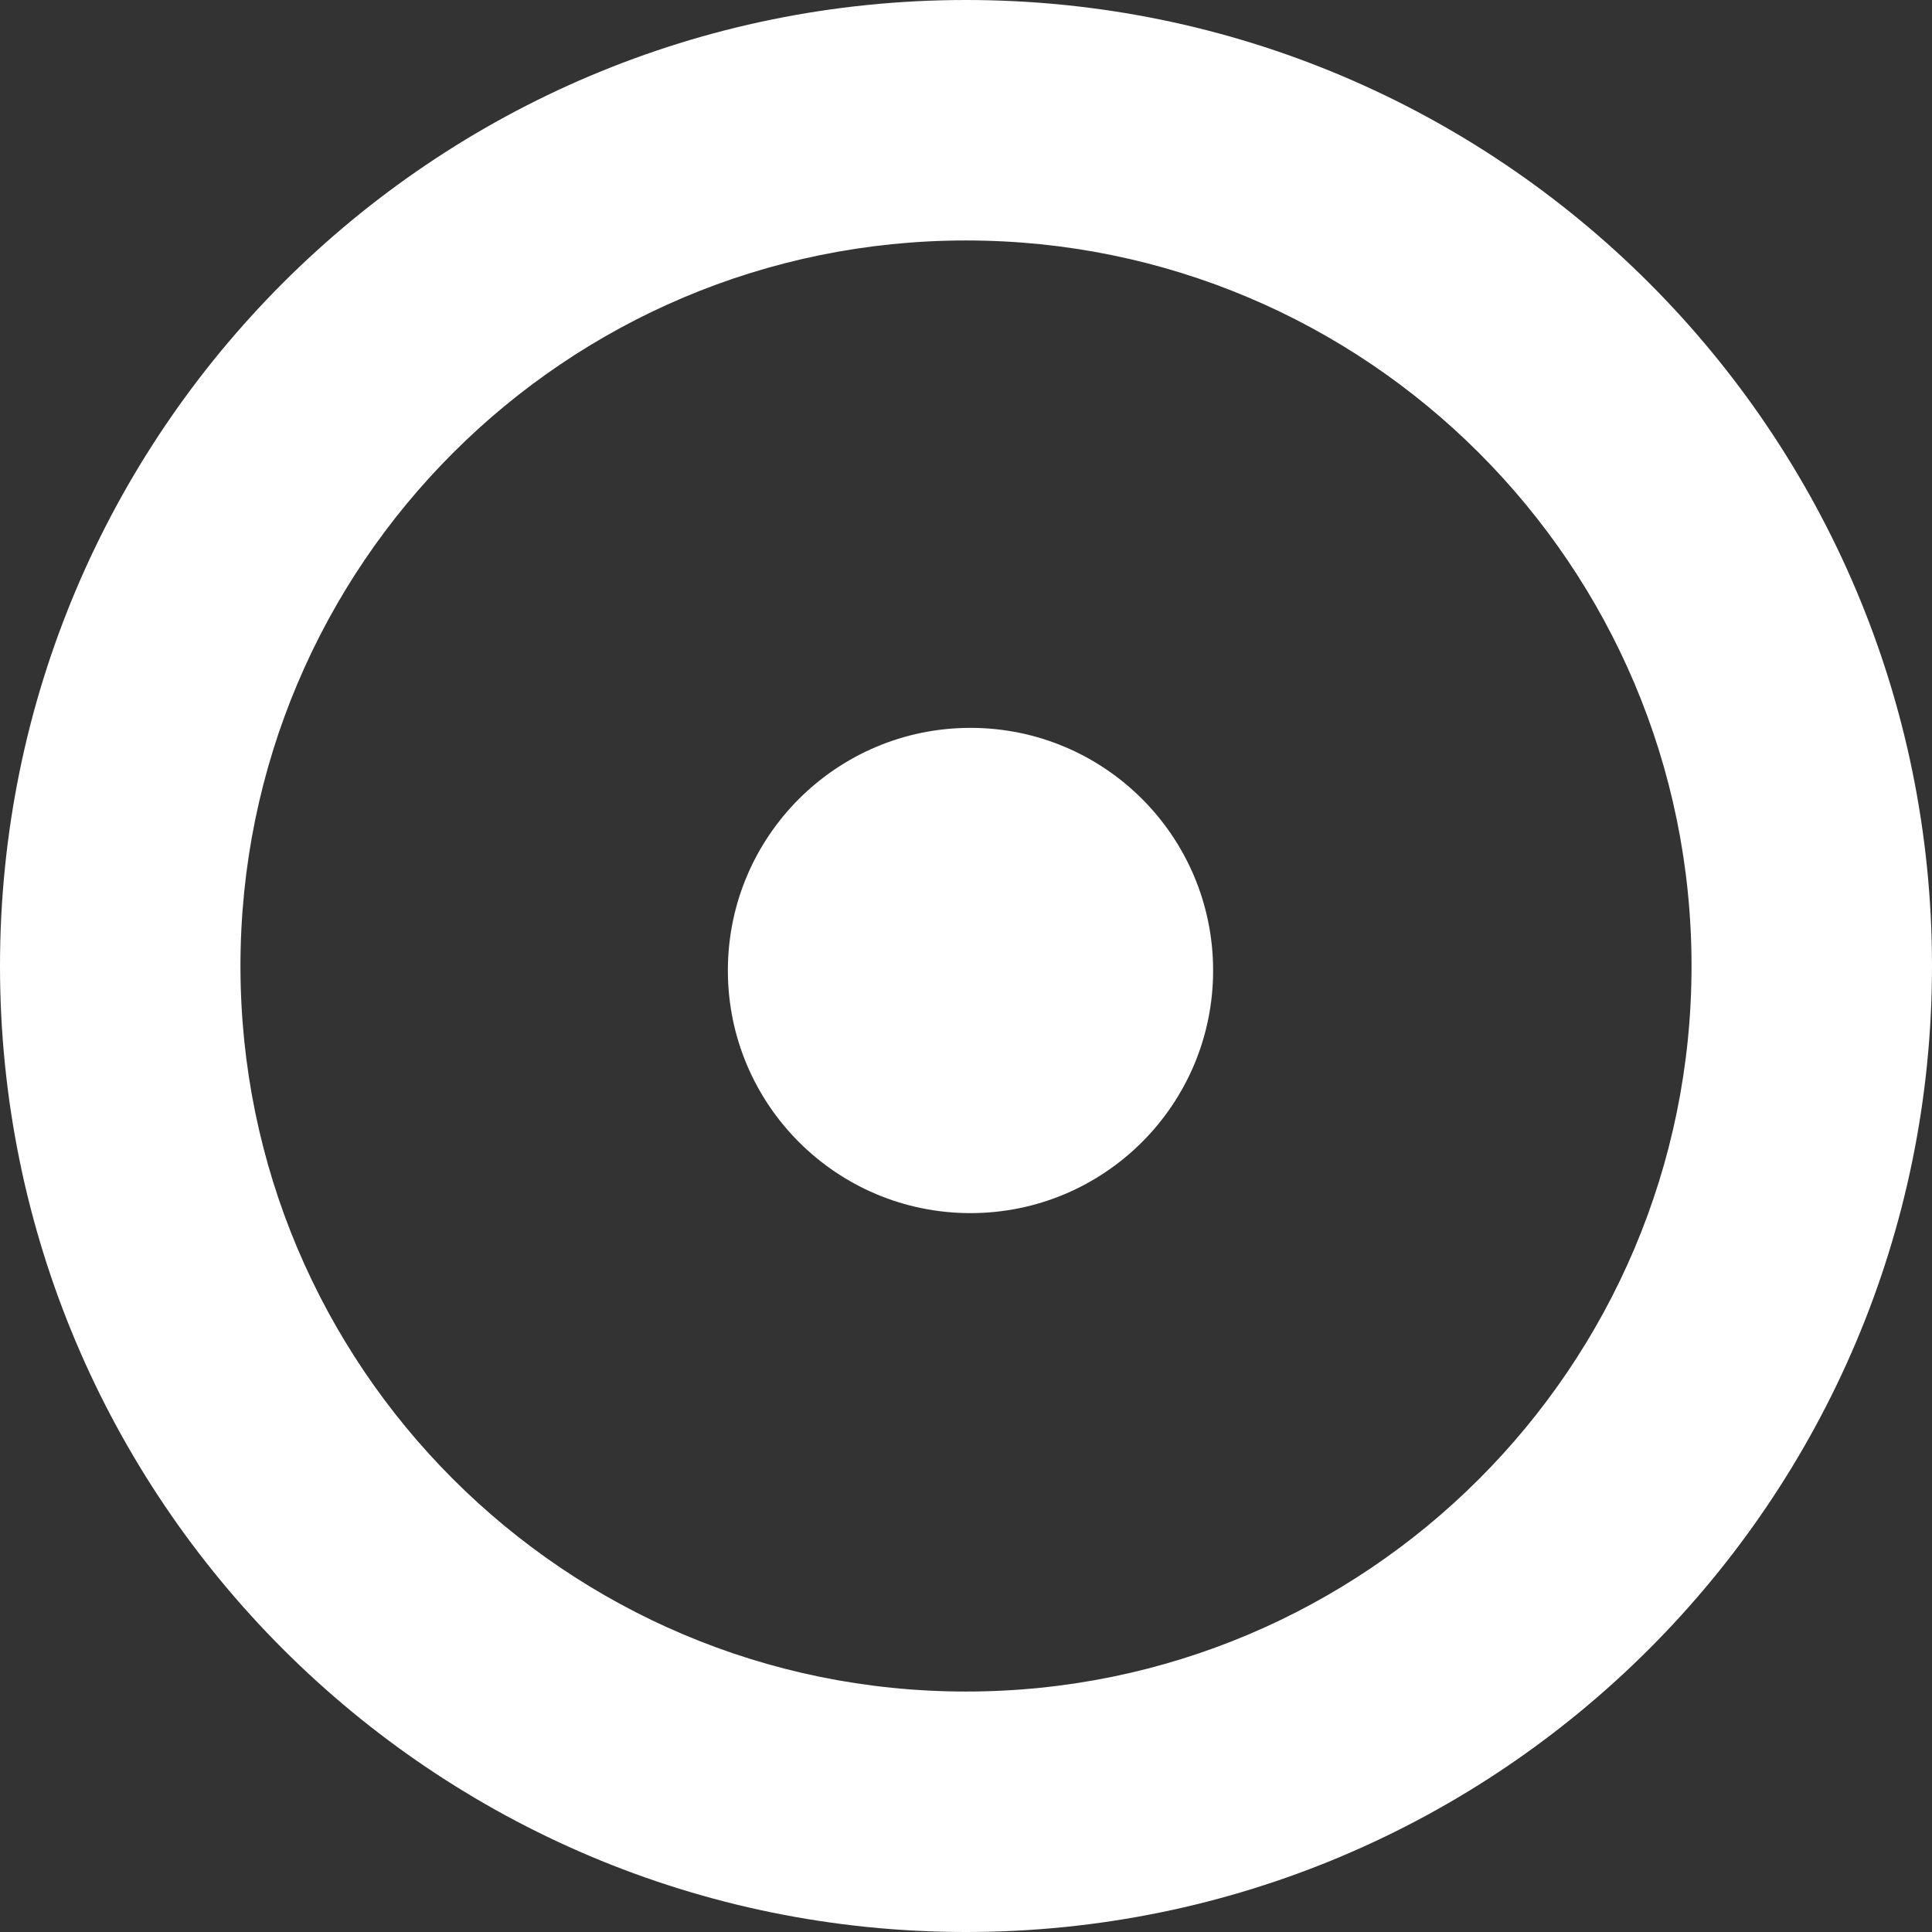
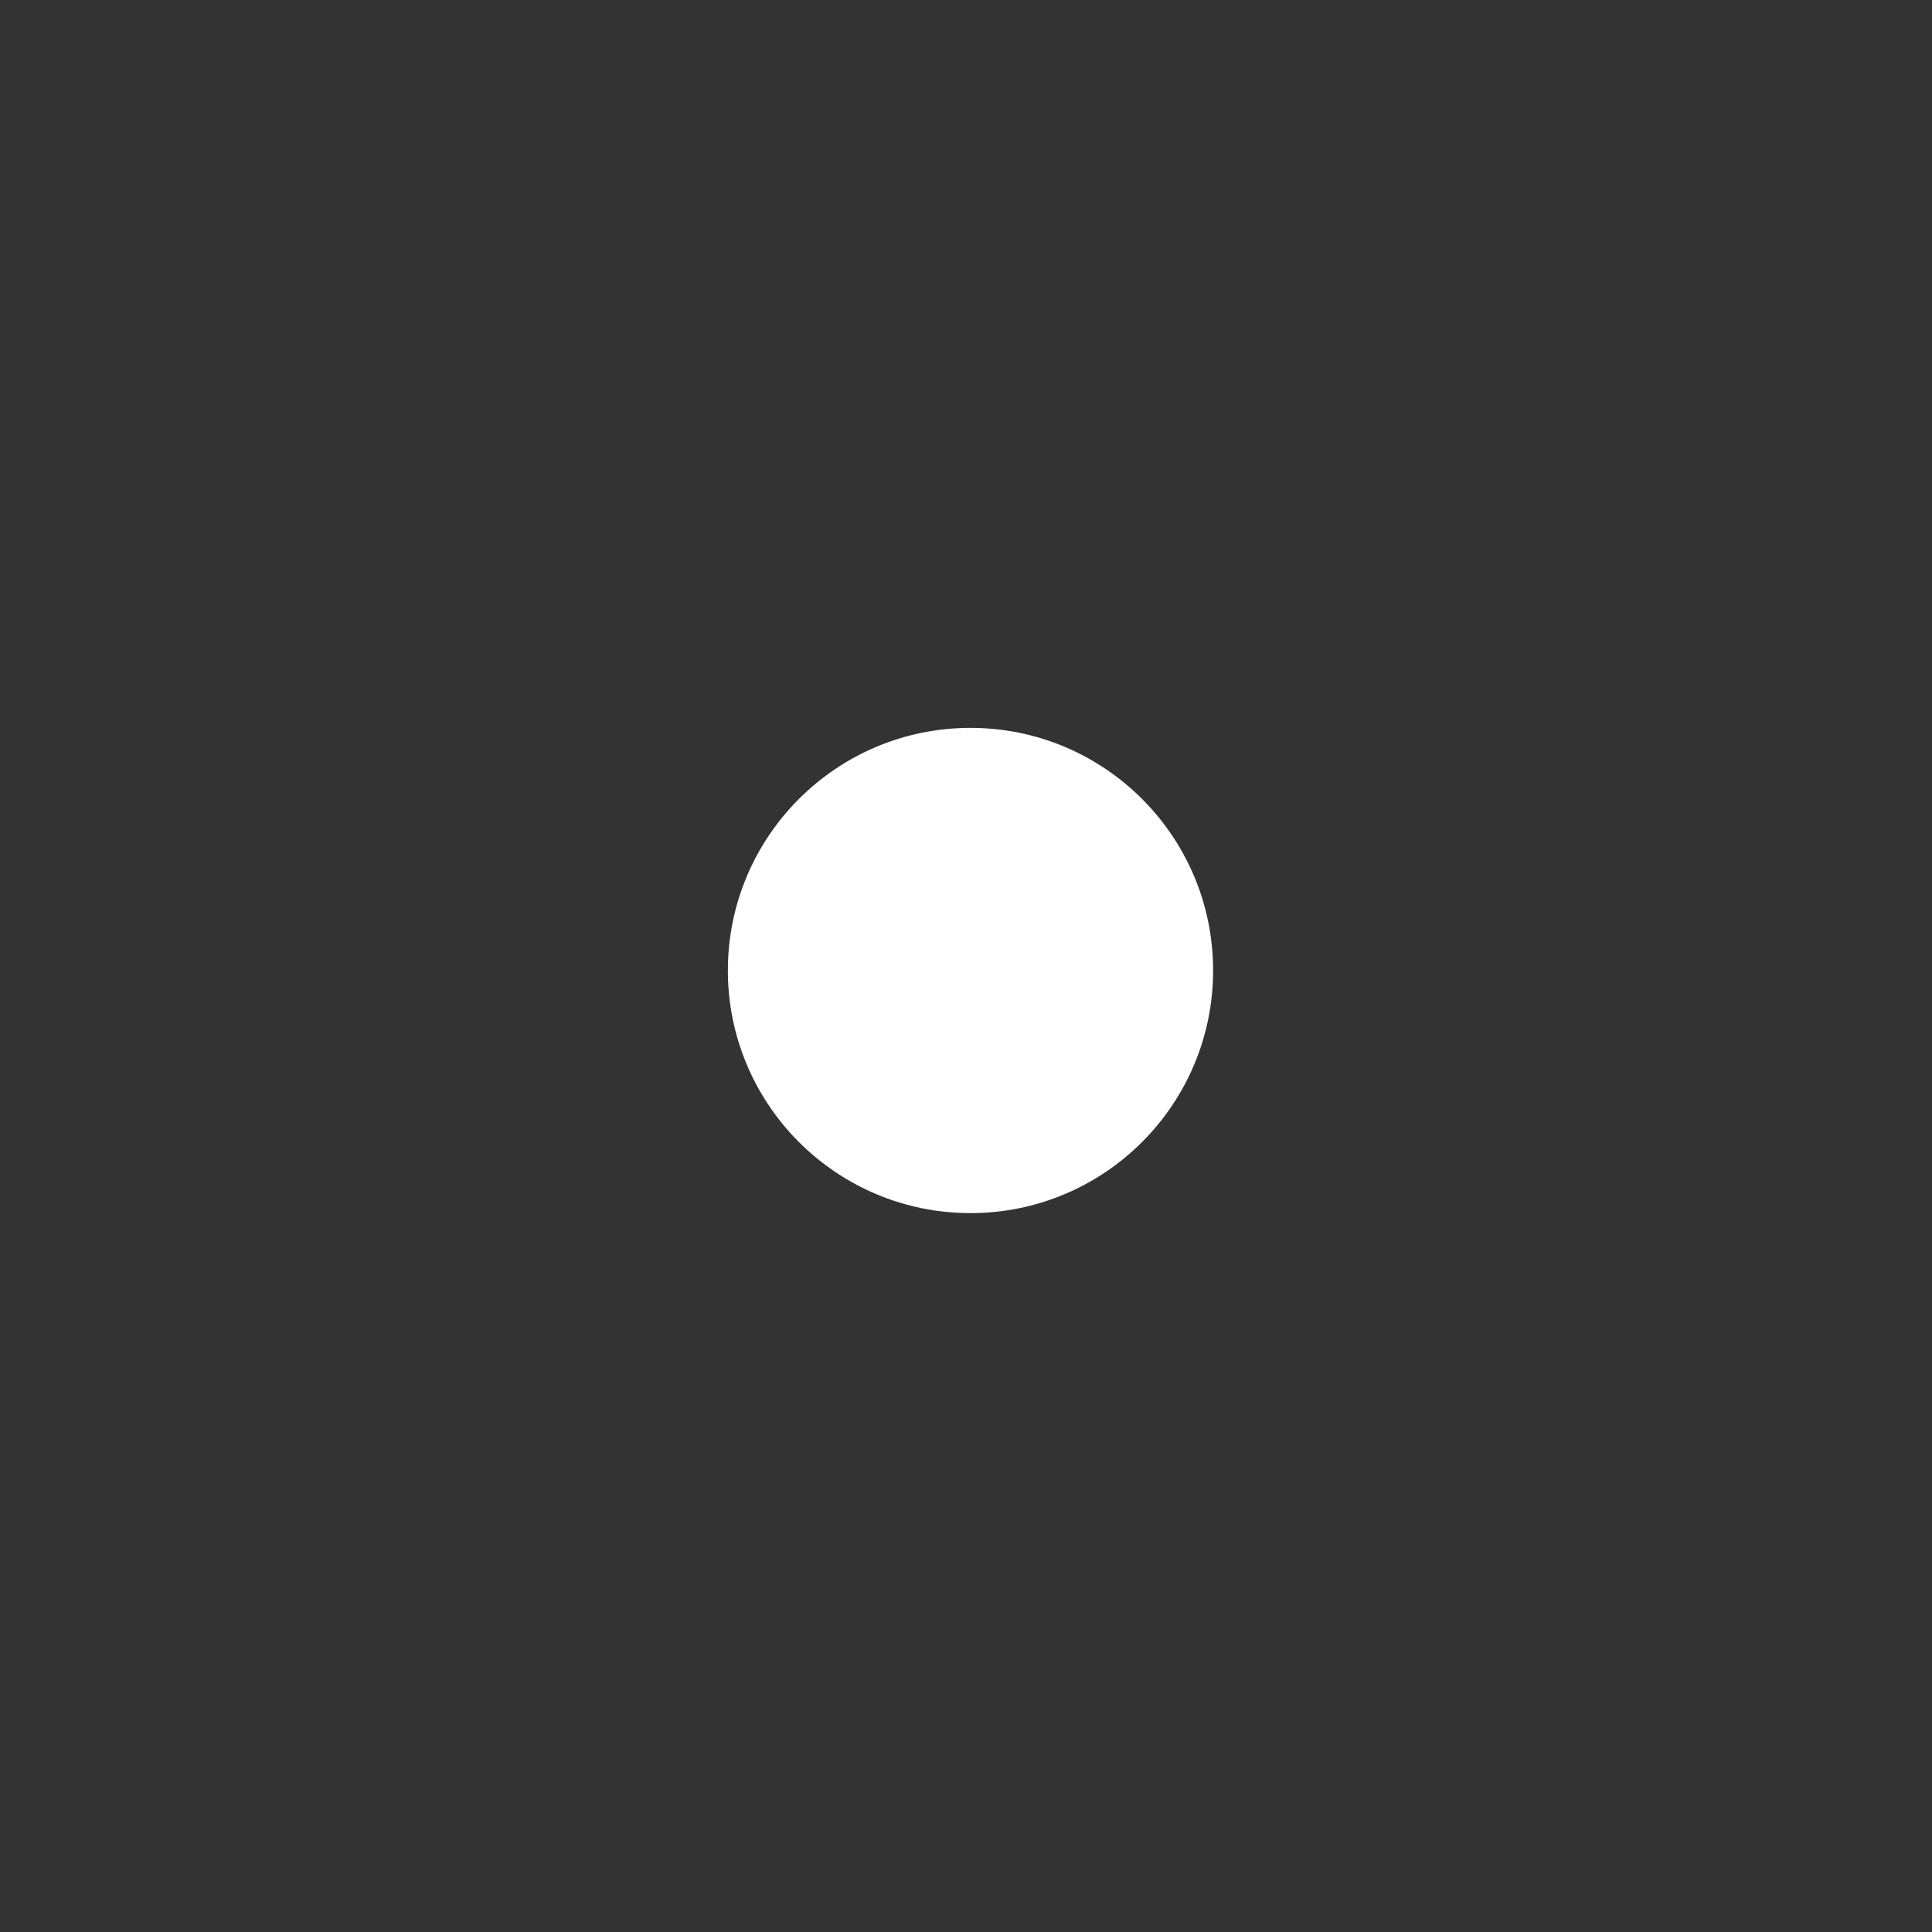
<svg xmlns="http://www.w3.org/2000/svg" width="215" height="215" viewBox="0 0 215 215" fill="none">
  <rect x="0" y="0" width="215" height="215" fill="#333333" stroke="none" />
-   <path d="M215 107.5C215 166.871 166.871 215 107.5 215C48.129 215 0 166.871 0 107.5C0 48.129 48.129 0 107.5 0C166.871 0 215 48.129 215 107.5ZM26.759 107.5C26.759 152.092 62.908 188.241 107.5 188.241C152.092 188.241 188.241 152.092 188.241 107.5C188.241 62.908 152.092 26.759 107.5 26.759C62.908 26.759 26.759 62.908 26.759 107.5Z" fill="white" />
  <circle cx="108" cy="108" r="27" fill="white" />
</svg>